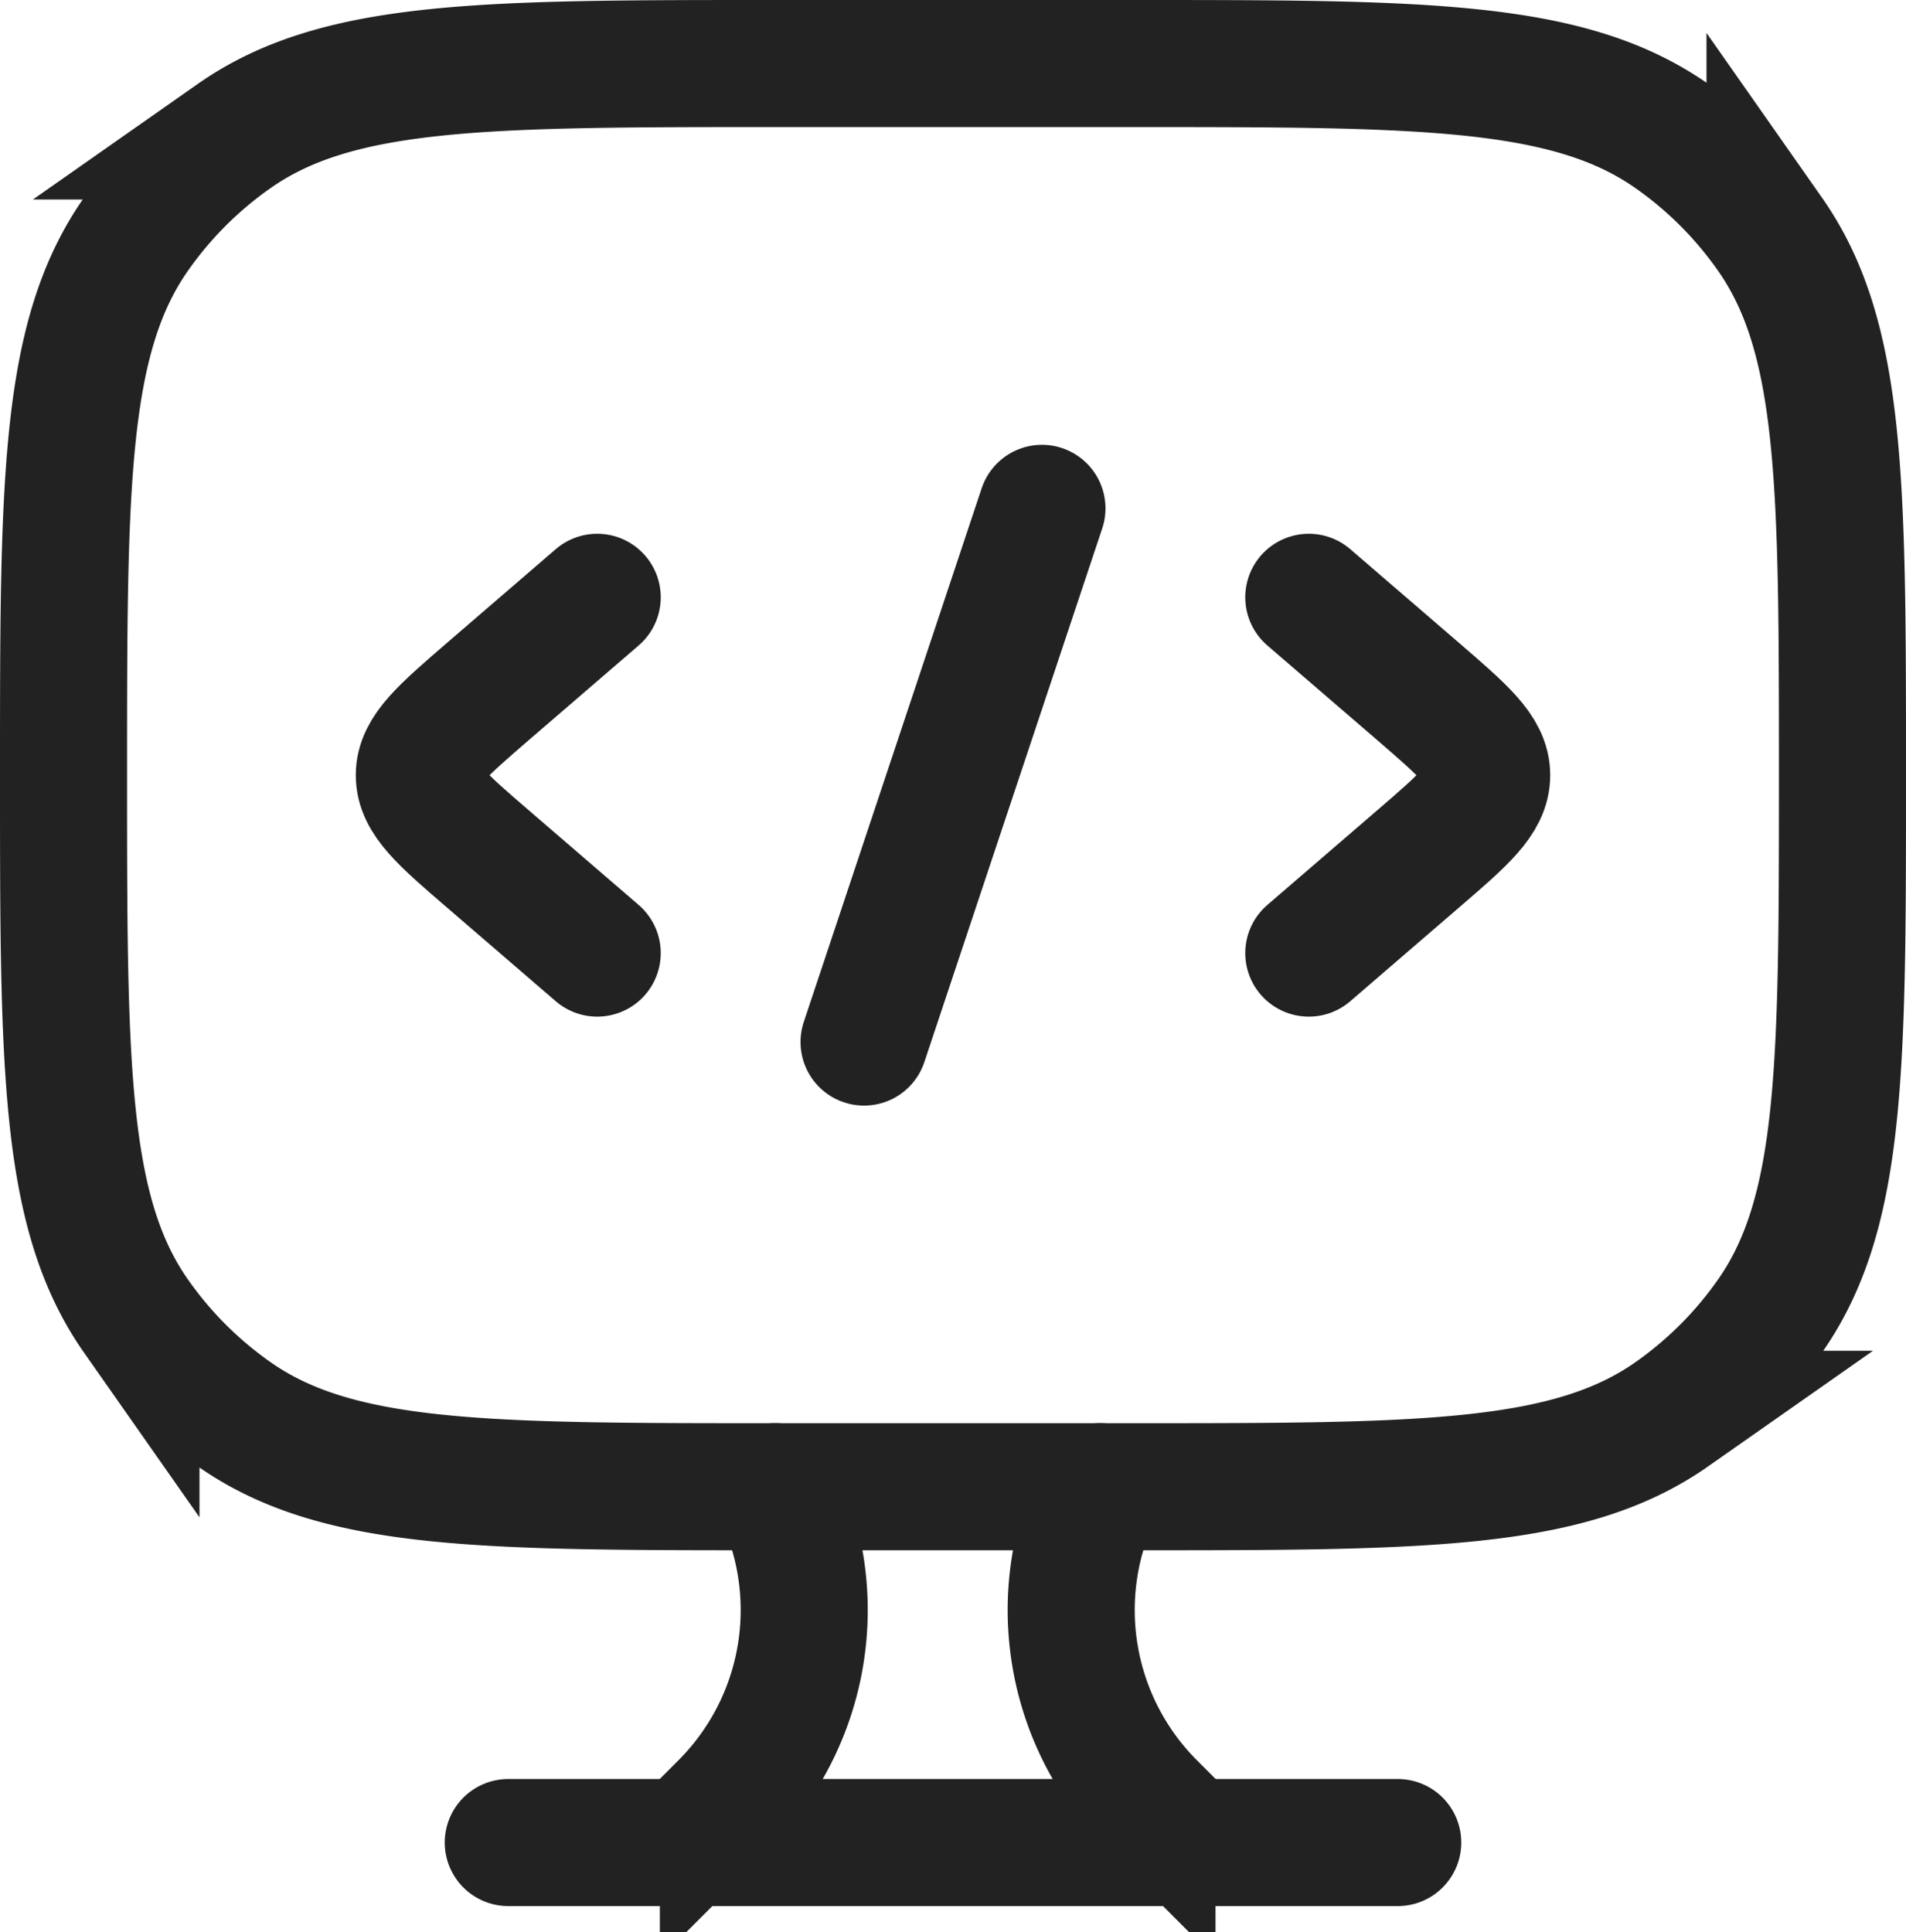
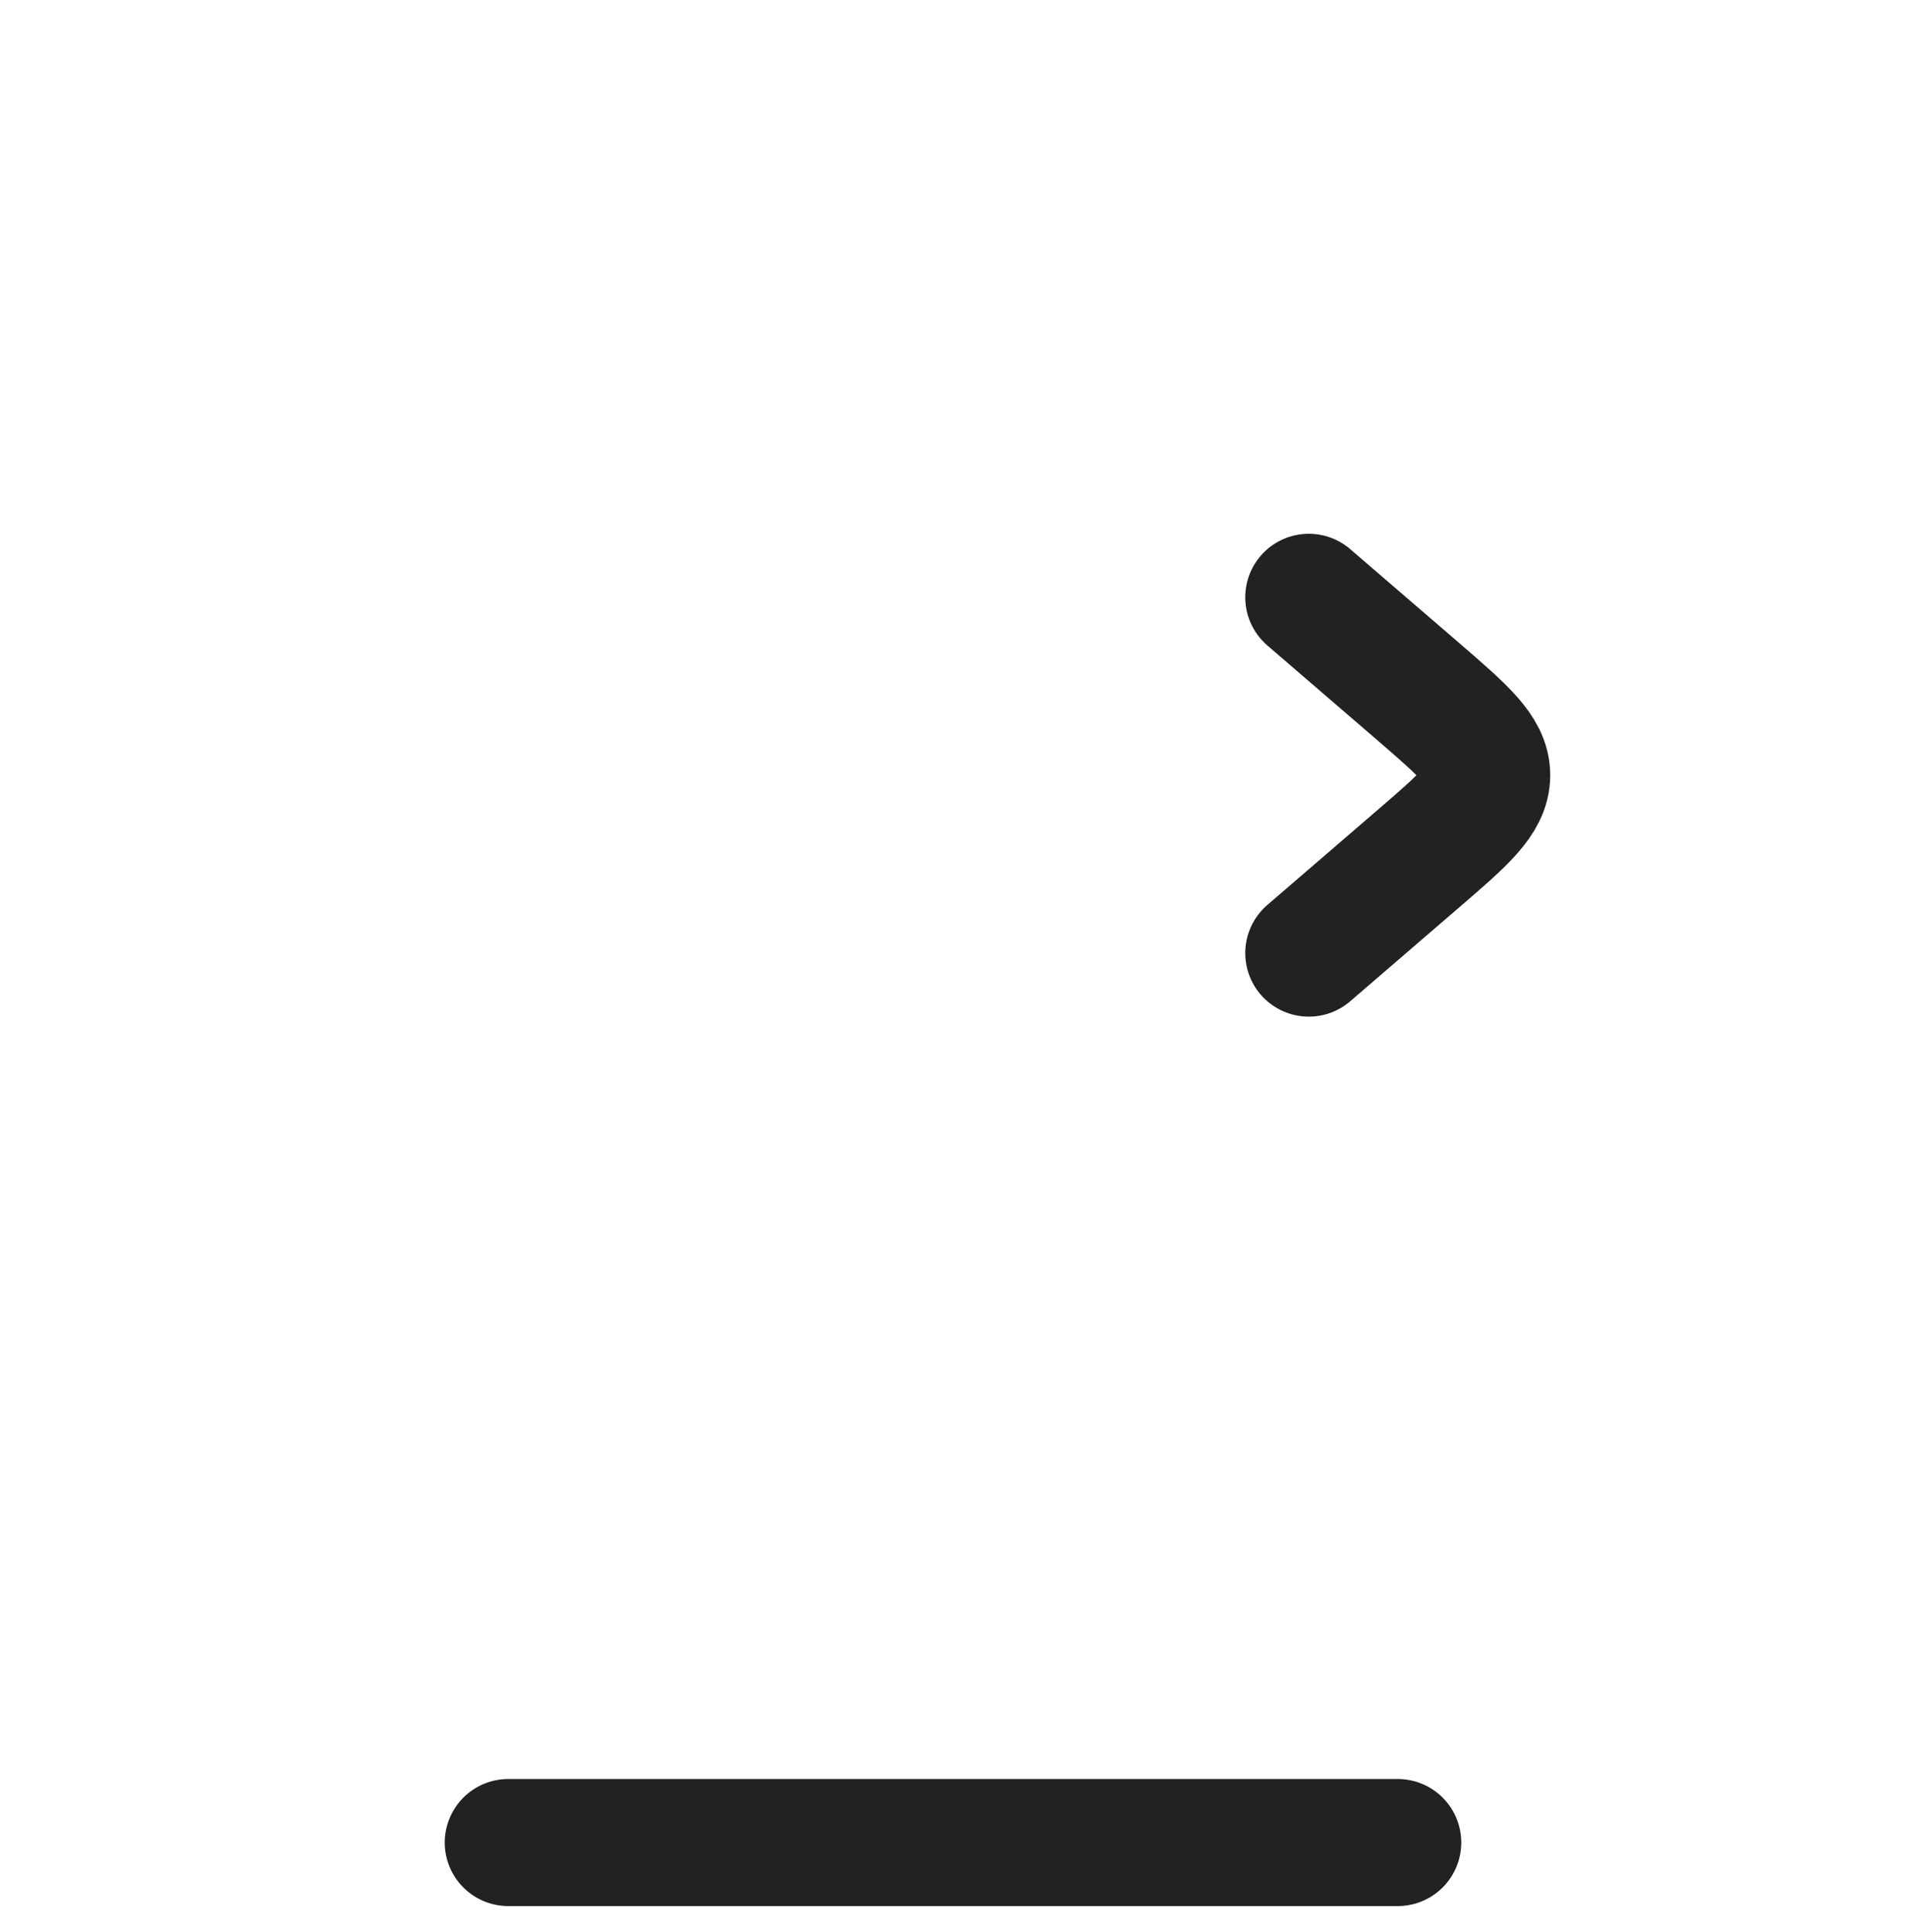
<svg xmlns="http://www.w3.org/2000/svg" width="30" height="30.414" viewBox="0 0 30 30.414">
  <g id="Group_172830" data-name="Group 172830" transform="translate(-1100.116 -6857.116)">
    <g id="Group_172831" data-name="Group 172831" transform="translate(1106.716 6865.117)">
      <path id="Path_111655" data-name="Path 111655" d="M14.75,6.75l1.718,1.48c.721.623,1.082.934,1.082,1.32s-.361.7-1.082,1.32L14.75,12.35" transform="translate(-0.75 -5.35)" fill="none" stroke="#222" stroke-linecap="round" stroke-linejoin="round" stroke-width="2" />
-       <path id="Path_111656" data-name="Path 111656" d="M7.55,6.75,5.832,8.23c-.721.623-1.082.934-1.082,1.32s.361.7,1.082,1.32L7.55,12.35" transform="translate(-4.75 -5.35)" fill="none" stroke="#222" stroke-linecap="round" stroke-linejoin="round" stroke-width="2" />
-       <line id="Line_814" data-name="Line 814" x1="2.8" y2="8.4" transform="translate(7)" fill="none" stroke="#222" stroke-linecap="round" stroke-linejoin="round" stroke-width="2" />
    </g>
    <g id="Group_172830-2" data-name="Group 172830" transform="translate(1101.116 6858.116)">
-       <path id="Path_111657" data-name="Path 111657" d="M17.55.75h-5.6c-4.591,0-6.887,0-8.513,1.14A6.3,6.3,0,0,0,1.89,3.437C.75,5.063.75,7.359.75,11.95s0,6.887,1.14,8.513A6.3,6.3,0,0,0,3.437,22.01c1.627,1.14,3.923,1.14,8.513,1.14h5.6c4.591,0,6.887,0,8.513-1.14a6.3,6.3,0,0,0,1.547-1.547c1.14-1.627,1.14-3.923,1.14-8.513s0-6.887-1.14-8.513A6.3,6.3,0,0,0,26.063,1.89C24.436.75,22.141.75,17.55.75Z" transform="translate(-0.75 -0.75)" fill="none" stroke="#222" stroke-linecap="round" stroke-width="2" />
-       <path id="Path_111658" data-name="Path 111658" d="M13.937,22.35l-.587-.587a4.344,4.344,0,0,1-.813-5.013" transform="translate(3.782 5.649)" fill="none" stroke="#222" stroke-linecap="round" stroke-width="2" />
-       <path id="Path_111659" data-name="Path 111659" d="M7.751,22.35l.585-.587A4.344,4.344,0,0,0,9.15,16.75" transform="translate(2.05 5.649)" fill="none" stroke="#222" stroke-linecap="round" stroke-width="2" />
      <line id="Line_815" data-name="Line 815" x2="14" transform="translate(7 28)" fill="none" stroke="#222" stroke-linecap="round" stroke-width="2" />
    </g>
  </g>
</svg>